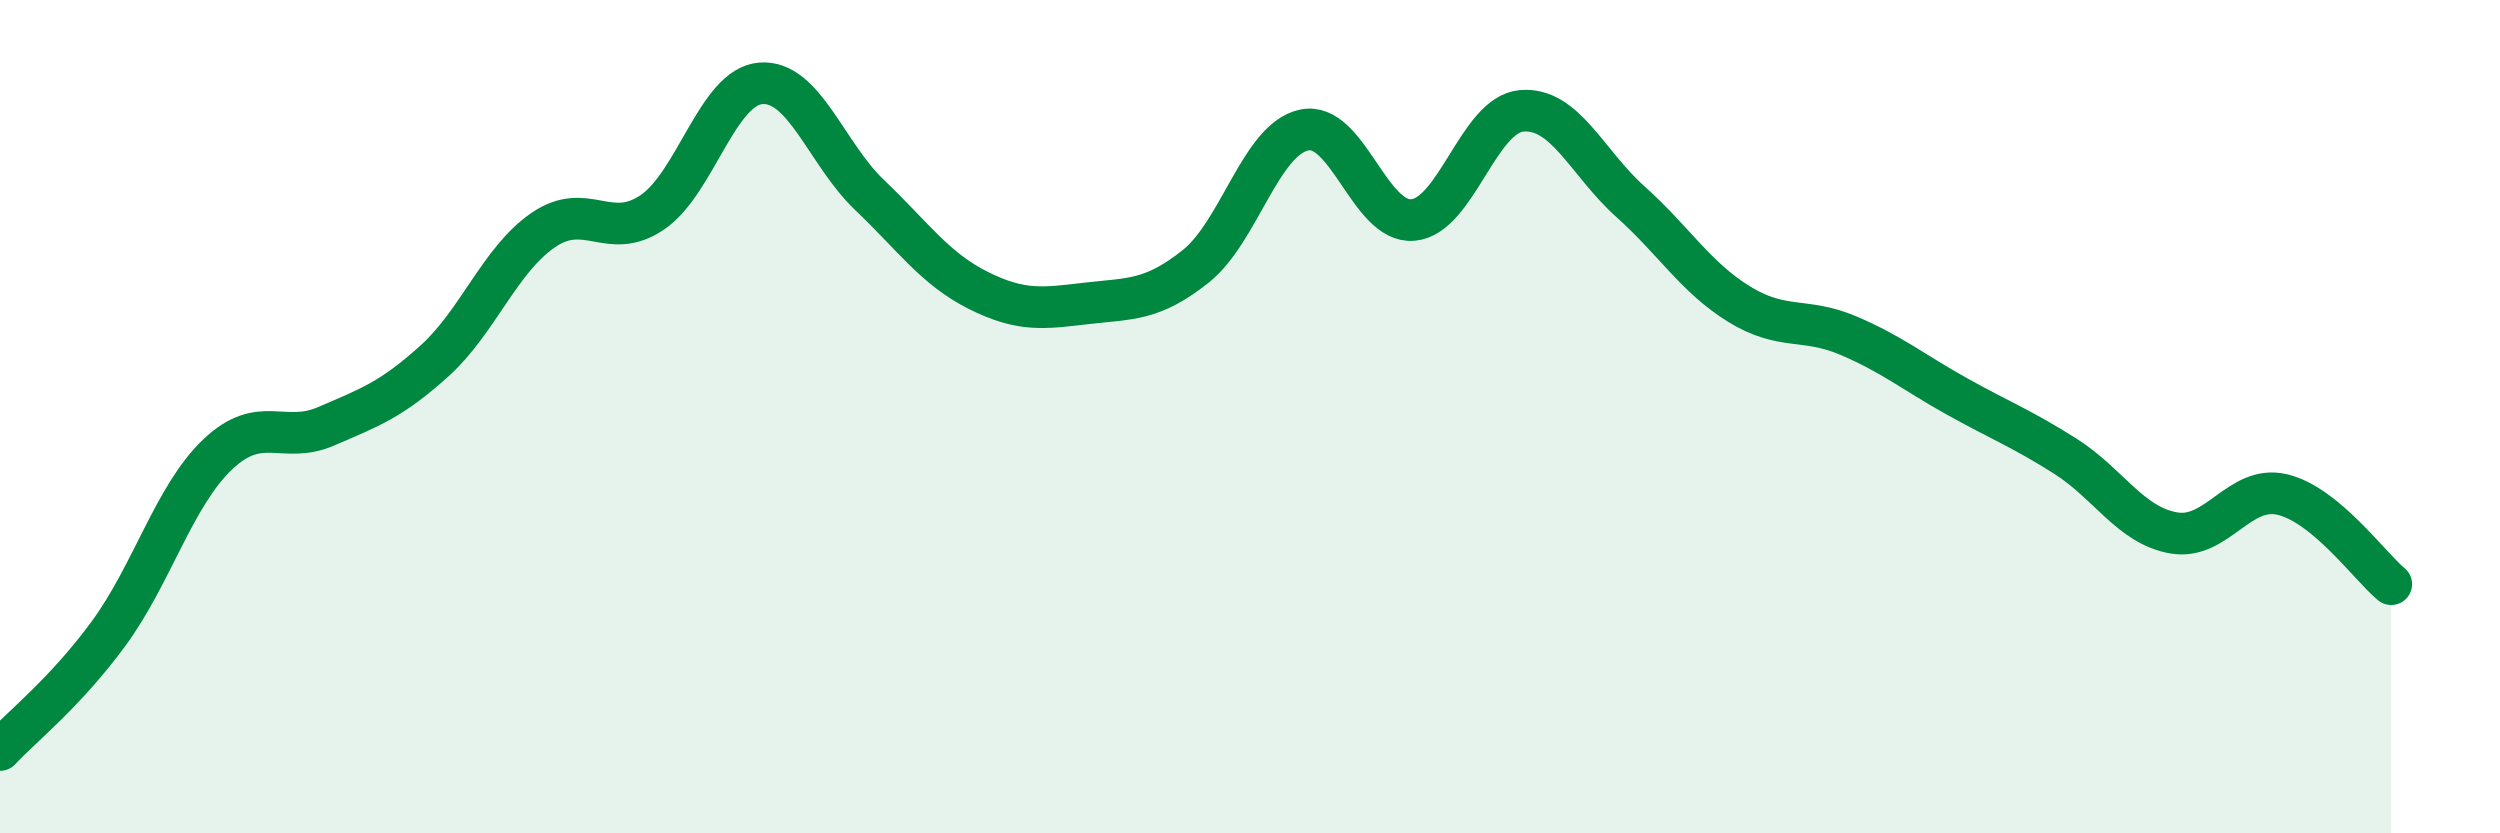
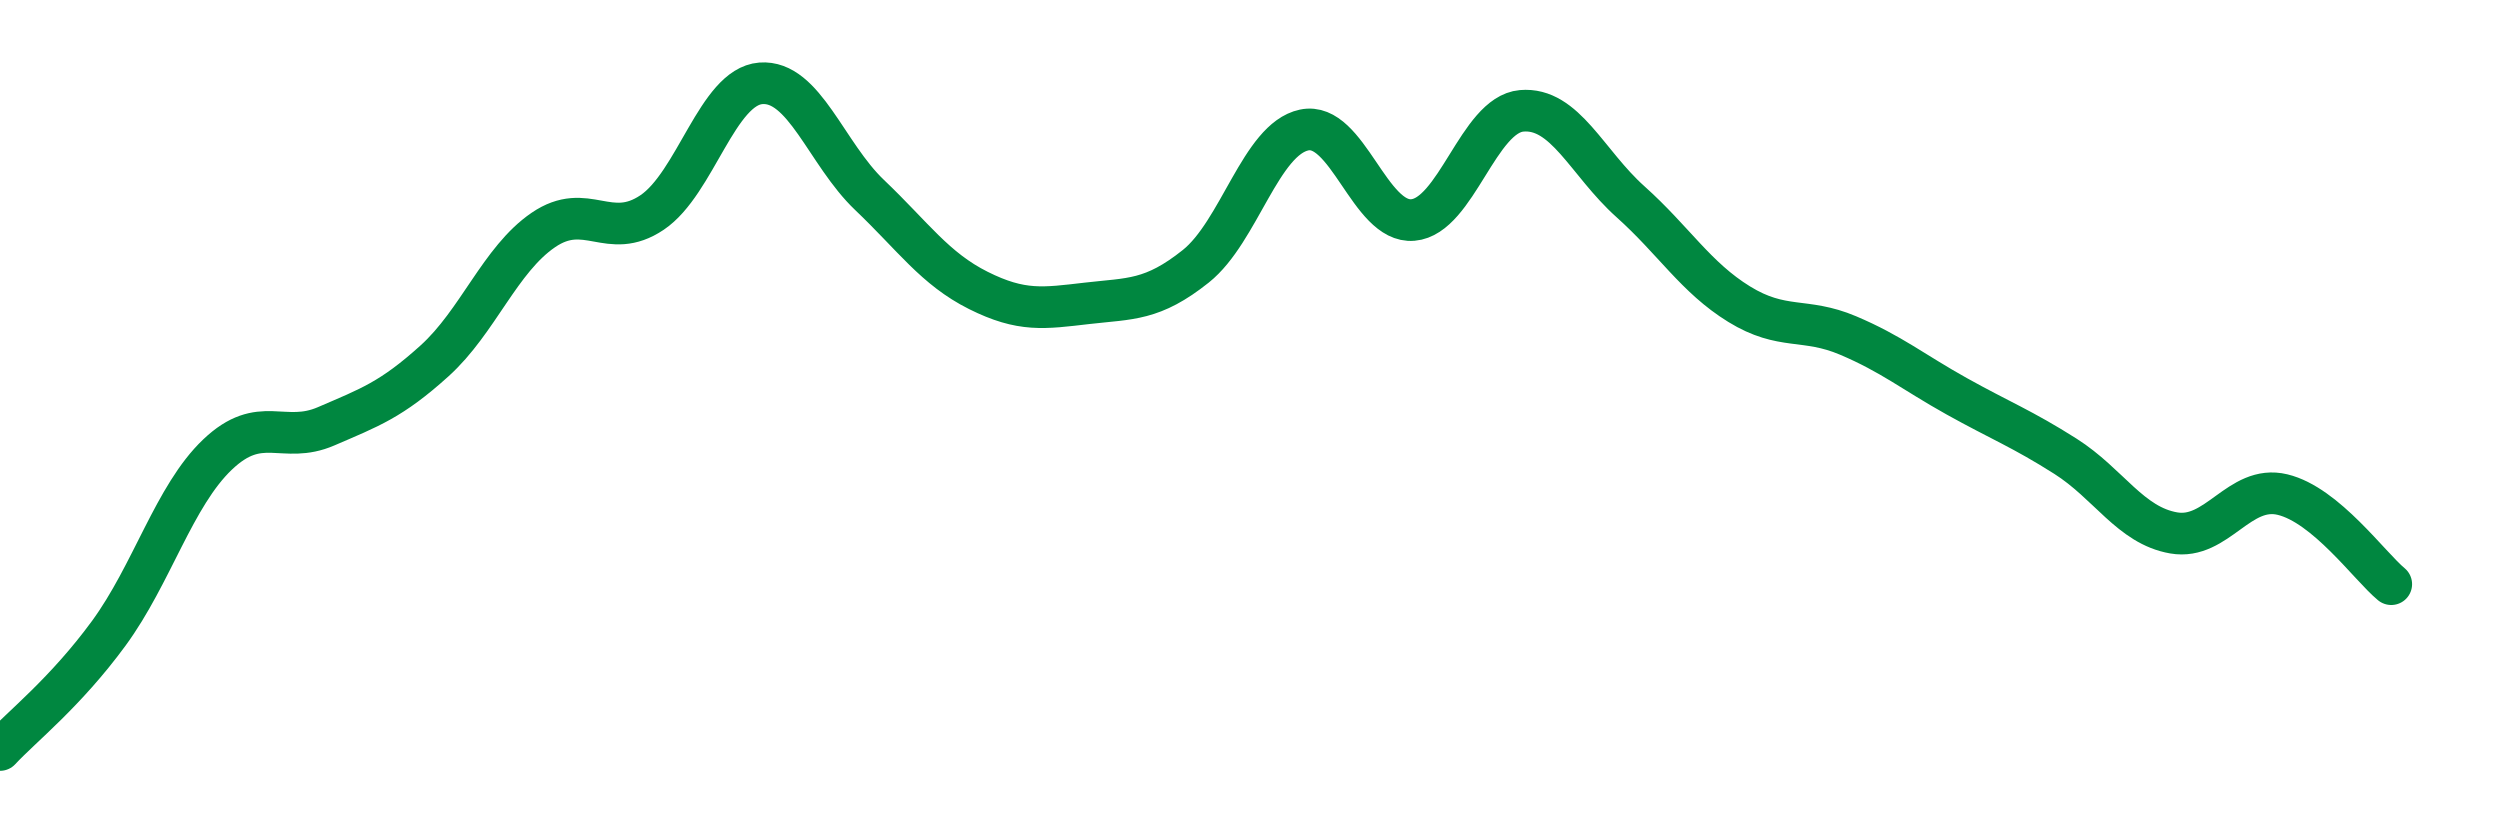
<svg xmlns="http://www.w3.org/2000/svg" width="60" height="20" viewBox="0 0 60 20">
-   <path d="M 0,18 C 0.52,17.44 1.57,16.62 2.61,15.2 C 3.65,13.78 4.18,11.9 5.22,10.91 C 6.26,9.92 6.79,10.68 7.83,10.23 C 8.87,9.78 9.39,9.6 10.43,8.66 C 11.47,7.72 12,6.23 13.04,5.52 C 14.08,4.81 14.61,5.8 15.65,5.1 C 16.69,4.4 17.22,2.08 18.26,2 C 19.3,1.92 19.83,3.69 20.87,4.68 C 21.91,5.67 22.44,6.45 23.48,6.97 C 24.52,7.49 25.05,7.4 26.09,7.28 C 27.13,7.16 27.66,7.22 28.7,6.39 C 29.74,5.56 30.26,3.34 31.3,3.12 C 32.34,2.9 32.87,5.37 33.91,5.28 C 34.95,5.19 35.48,2.75 36.52,2.66 C 37.56,2.57 38.09,3.91 39.13,4.84 C 40.17,5.77 40.7,6.66 41.74,7.3 C 42.78,7.94 43.31,7.61 44.35,8.05 C 45.39,8.49 45.92,8.93 46.96,9.51 C 48,10.09 48.53,10.29 49.57,10.95 C 50.61,11.61 51.13,12.61 52.17,12.79 C 53.21,12.97 53.74,11.62 54.78,11.87 C 55.82,12.12 56.87,13.59 57.39,14.02L57.39 20L0 20Z" fill="#008740" opacity="0.1" stroke-linecap="round" stroke-linejoin="round" />
  <path d="M 0,18 C 0.52,17.44 1.57,16.62 2.61,15.2 C 3.65,13.78 4.18,11.9 5.22,10.91 C 6.26,9.92 6.79,10.68 7.83,10.23 C 8.87,9.78 9.39,9.6 10.43,8.66 C 11.47,7.72 12,6.23 13.04,5.52 C 14.08,4.81 14.61,5.8 15.65,5.1 C 16.69,4.4 17.22,2.08 18.26,2 C 19.3,1.92 19.83,3.69 20.87,4.68 C 21.91,5.67 22.44,6.45 23.48,6.97 C 24.52,7.49 25.05,7.4 26.09,7.28 C 27.13,7.16 27.66,7.22 28.7,6.39 C 29.74,5.56 30.26,3.34 31.3,3.12 C 32.34,2.9 32.87,5.37 33.91,5.28 C 34.95,5.19 35.48,2.75 36.52,2.66 C 37.56,2.57 38.09,3.91 39.13,4.84 C 40.17,5.77 40.7,6.66 41.74,7.3 C 42.78,7.94 43.31,7.61 44.35,8.05 C 45.39,8.49 45.92,8.93 46.96,9.51 C 48,10.09 48.53,10.29 49.57,10.95 C 50.61,11.61 51.13,12.61 52.17,12.79 C 53.21,12.97 53.74,11.62 54.78,11.87 C 55.82,12.12 56.87,13.59 57.39,14.02" stroke="#008740" stroke-width="1" fill="none" stroke-linecap="round" stroke-linejoin="round" />
</svg>